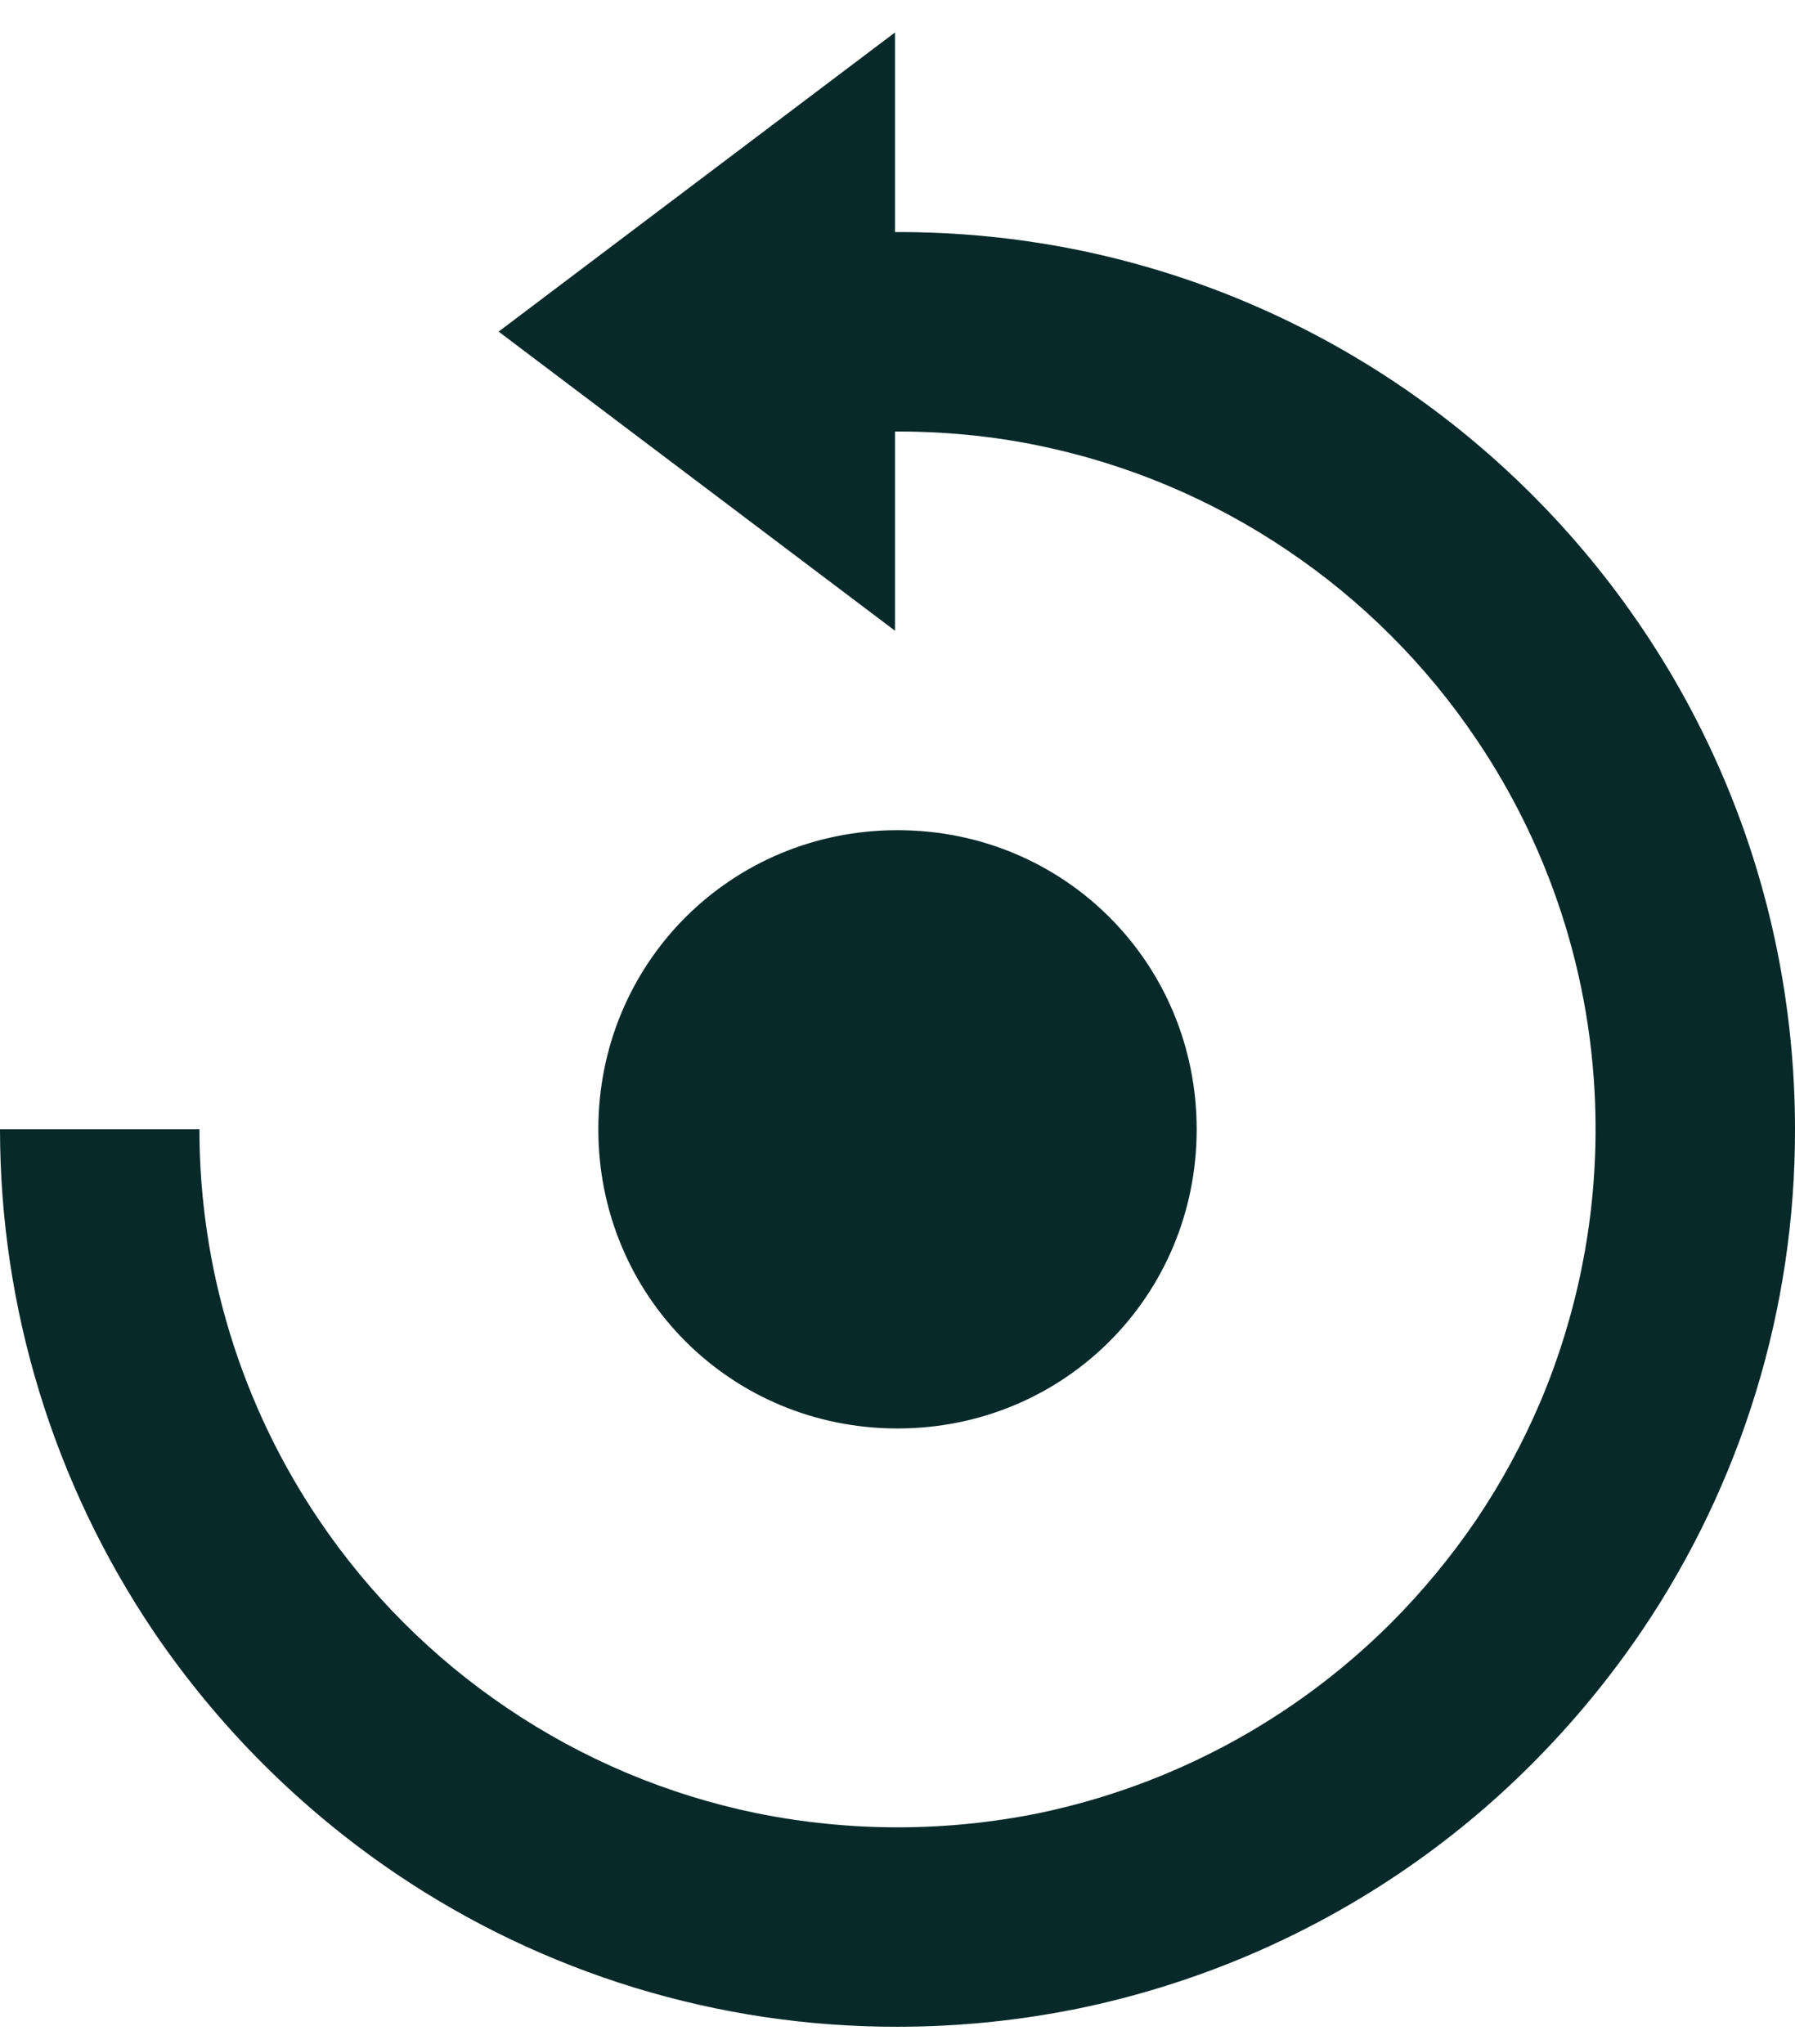
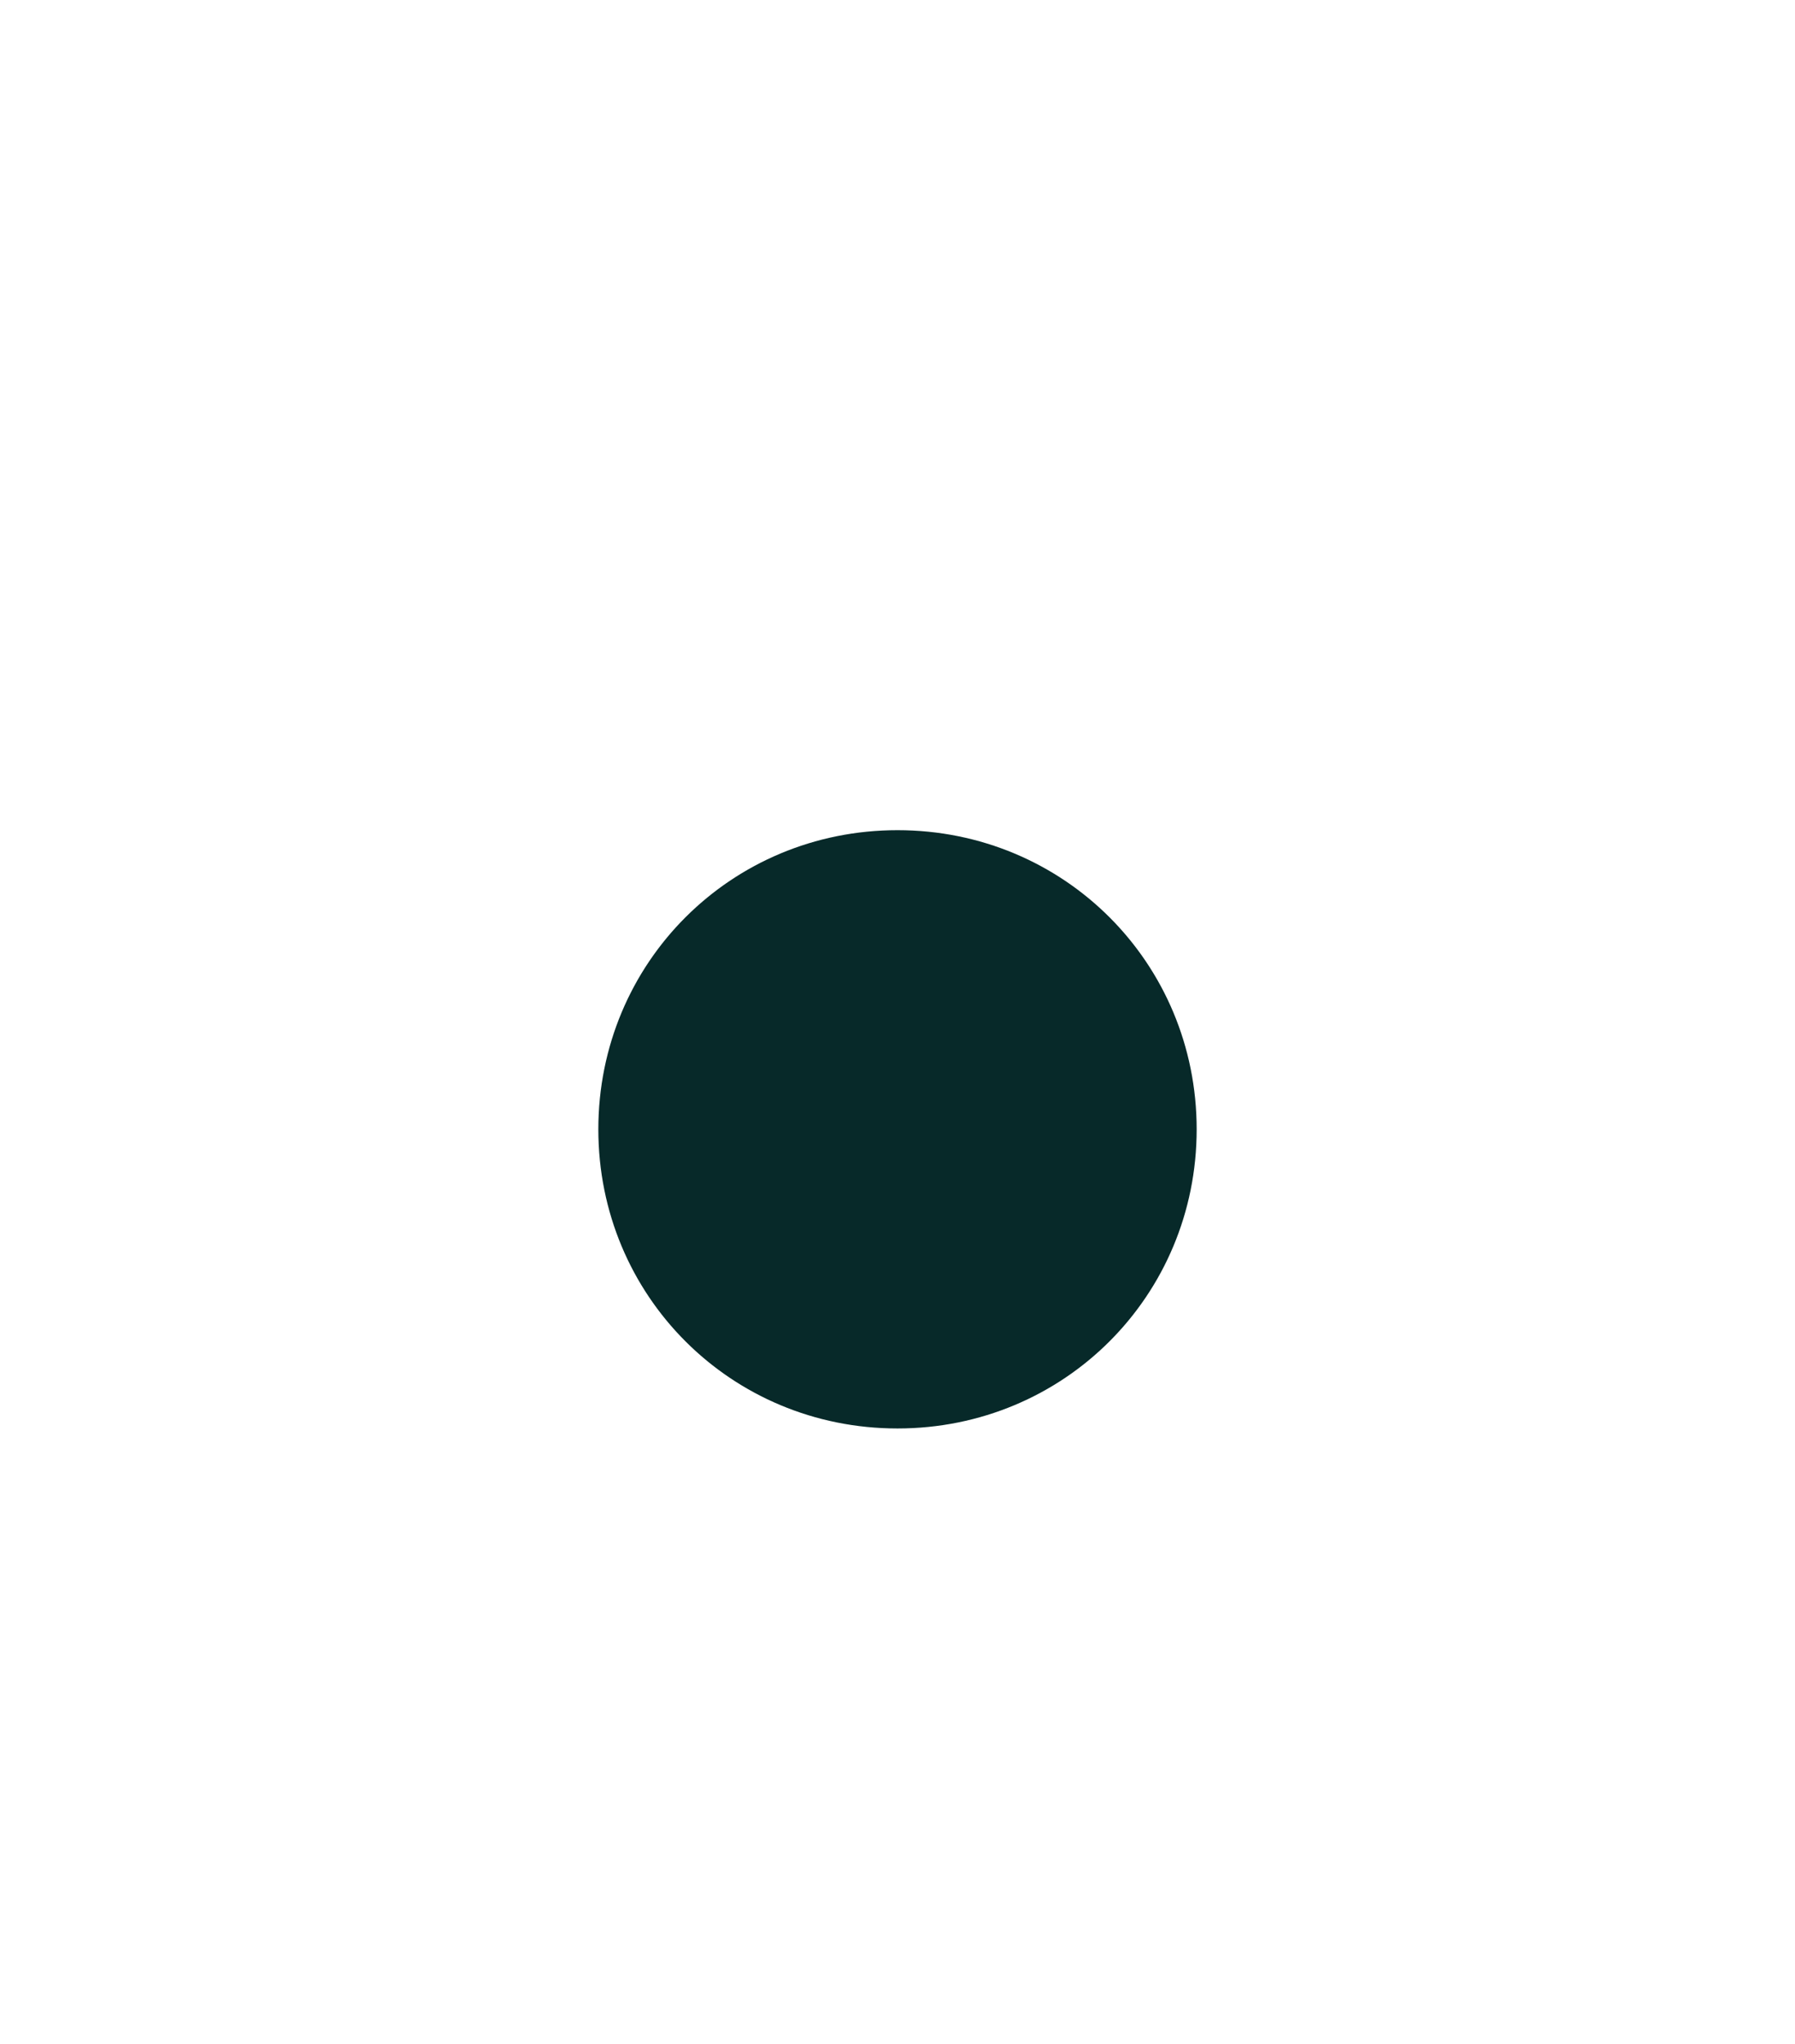
<svg xmlns="http://www.w3.org/2000/svg" width="36" height="41" viewBox="0 0 36 41" fill="none">
  <path d="M18 28.651C21.342 28.651 24 25.989 24 22.651C24 19.313 21.342 16.651 18 16.651C14.658 16.651 12 19.313 12 22.651C12 25.989 14.658 28.651 18 28.651Z" fill="#072929" />
-   <path d="M35.634 19.023C35.163 16.72 34.242 14.532 32.924 12.585C31.629 10.669 29.979 9.02 28.064 7.725C26.117 6.408 23.929 5.487 21.626 5.015C20.416 4.77 19.184 4.649 17.95 4.655V0.651L10 6.651L17.95 12.651V8.655C18.918 8.651 19.886 8.743 20.82 8.935C22.61 9.302 24.31 10.017 25.824 11.041C27.317 12.047 28.602 13.332 29.608 14.825C31.171 17.135 32.004 19.862 32 22.651C32 24.523 31.626 26.375 30.9 28.101C30.547 28.932 30.116 29.728 29.612 30.477C29.106 31.222 28.532 31.917 27.896 32.555C25.96 34.487 23.502 35.813 20.824 36.369C18.962 36.745 17.043 36.745 15.18 36.369C13.389 36.002 11.688 35.285 10.174 34.261C8.683 33.255 7.4 31.972 6.394 30.481C4.833 28.168 3.999 25.441 4 22.651H0C0.002 26.238 1.074 29.744 3.078 32.719C4.374 34.631 6.022 36.279 7.934 37.575C10.905 39.586 14.412 40.657 18 40.651C19.218 40.651 20.434 40.528 21.628 40.285C23.93 39.81 26.116 38.889 28.064 37.575C29.021 36.93 29.912 36.194 30.726 35.377C31.541 34.56 32.278 33.668 32.926 32.713C34.935 29.742 36.006 26.237 36 22.651C36 21.432 35.877 20.217 35.634 19.023Z" fill="#072929" />
</svg>